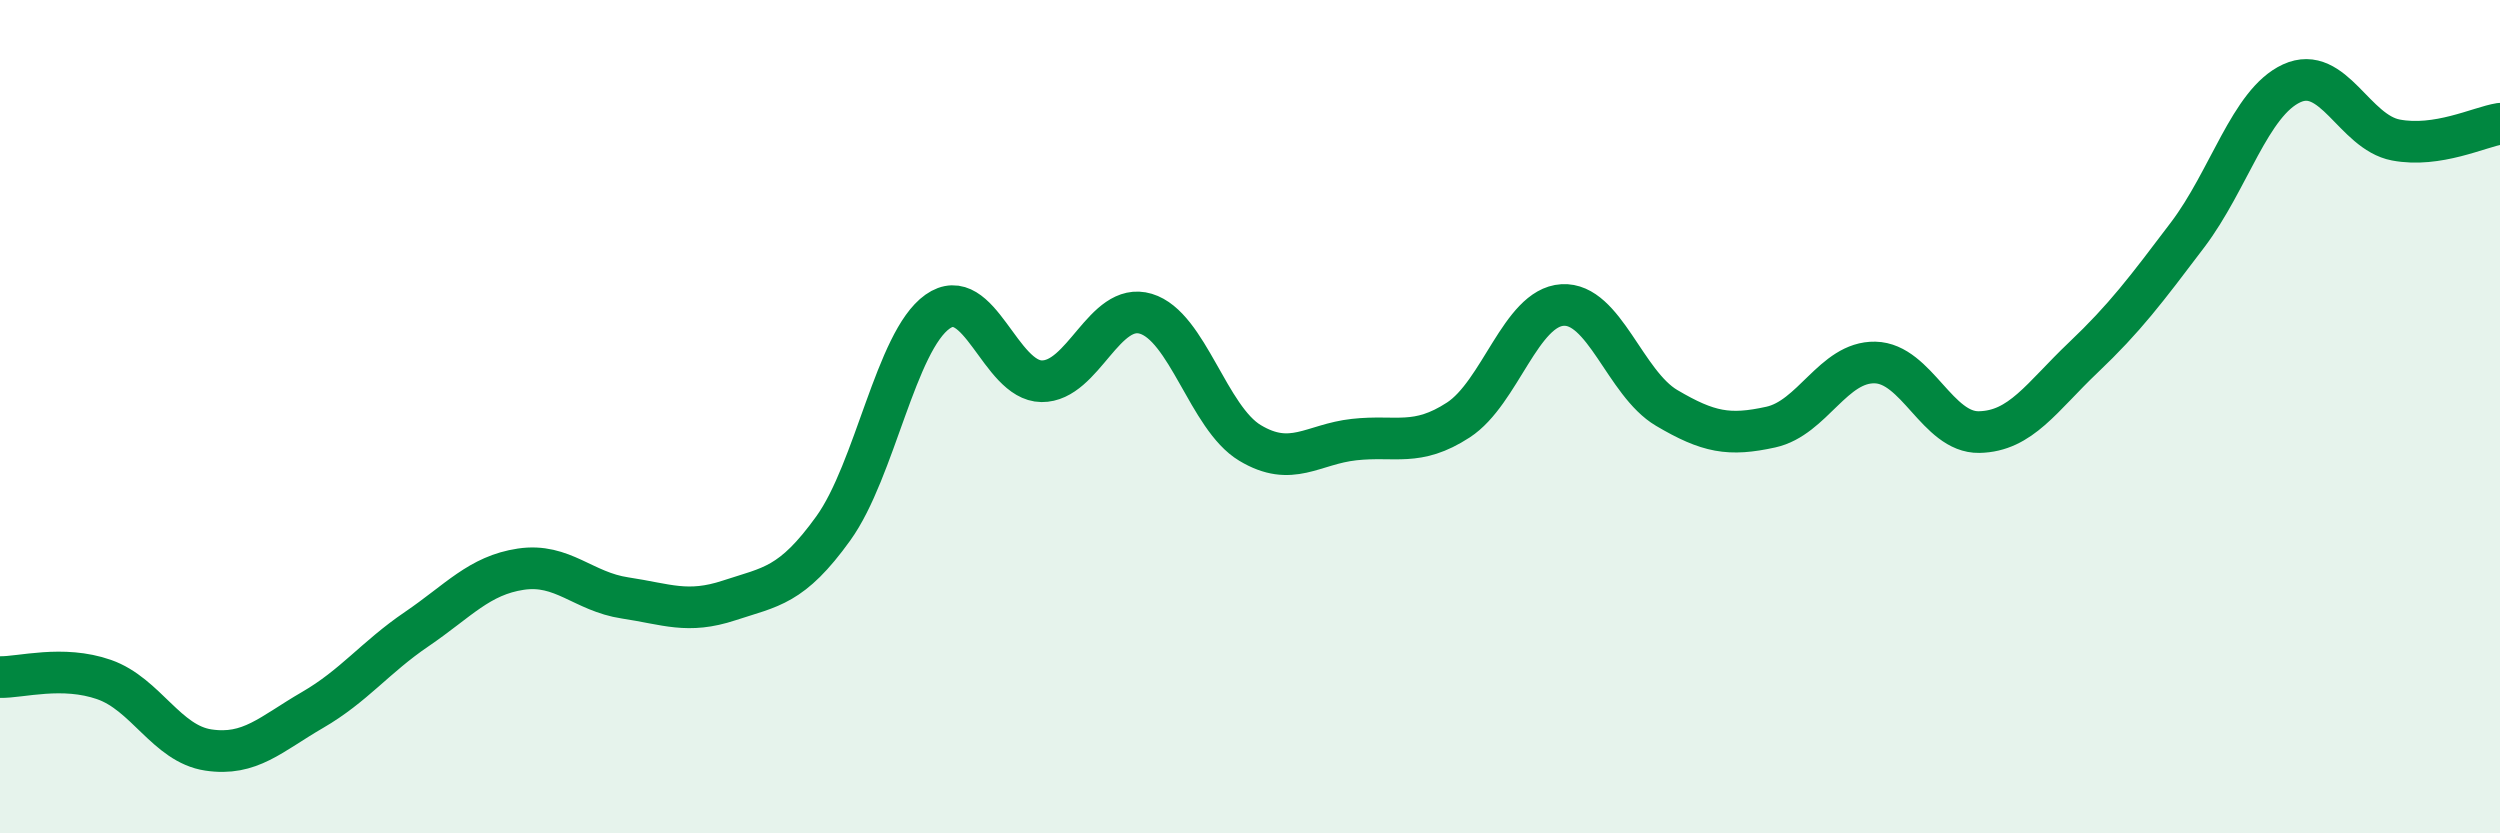
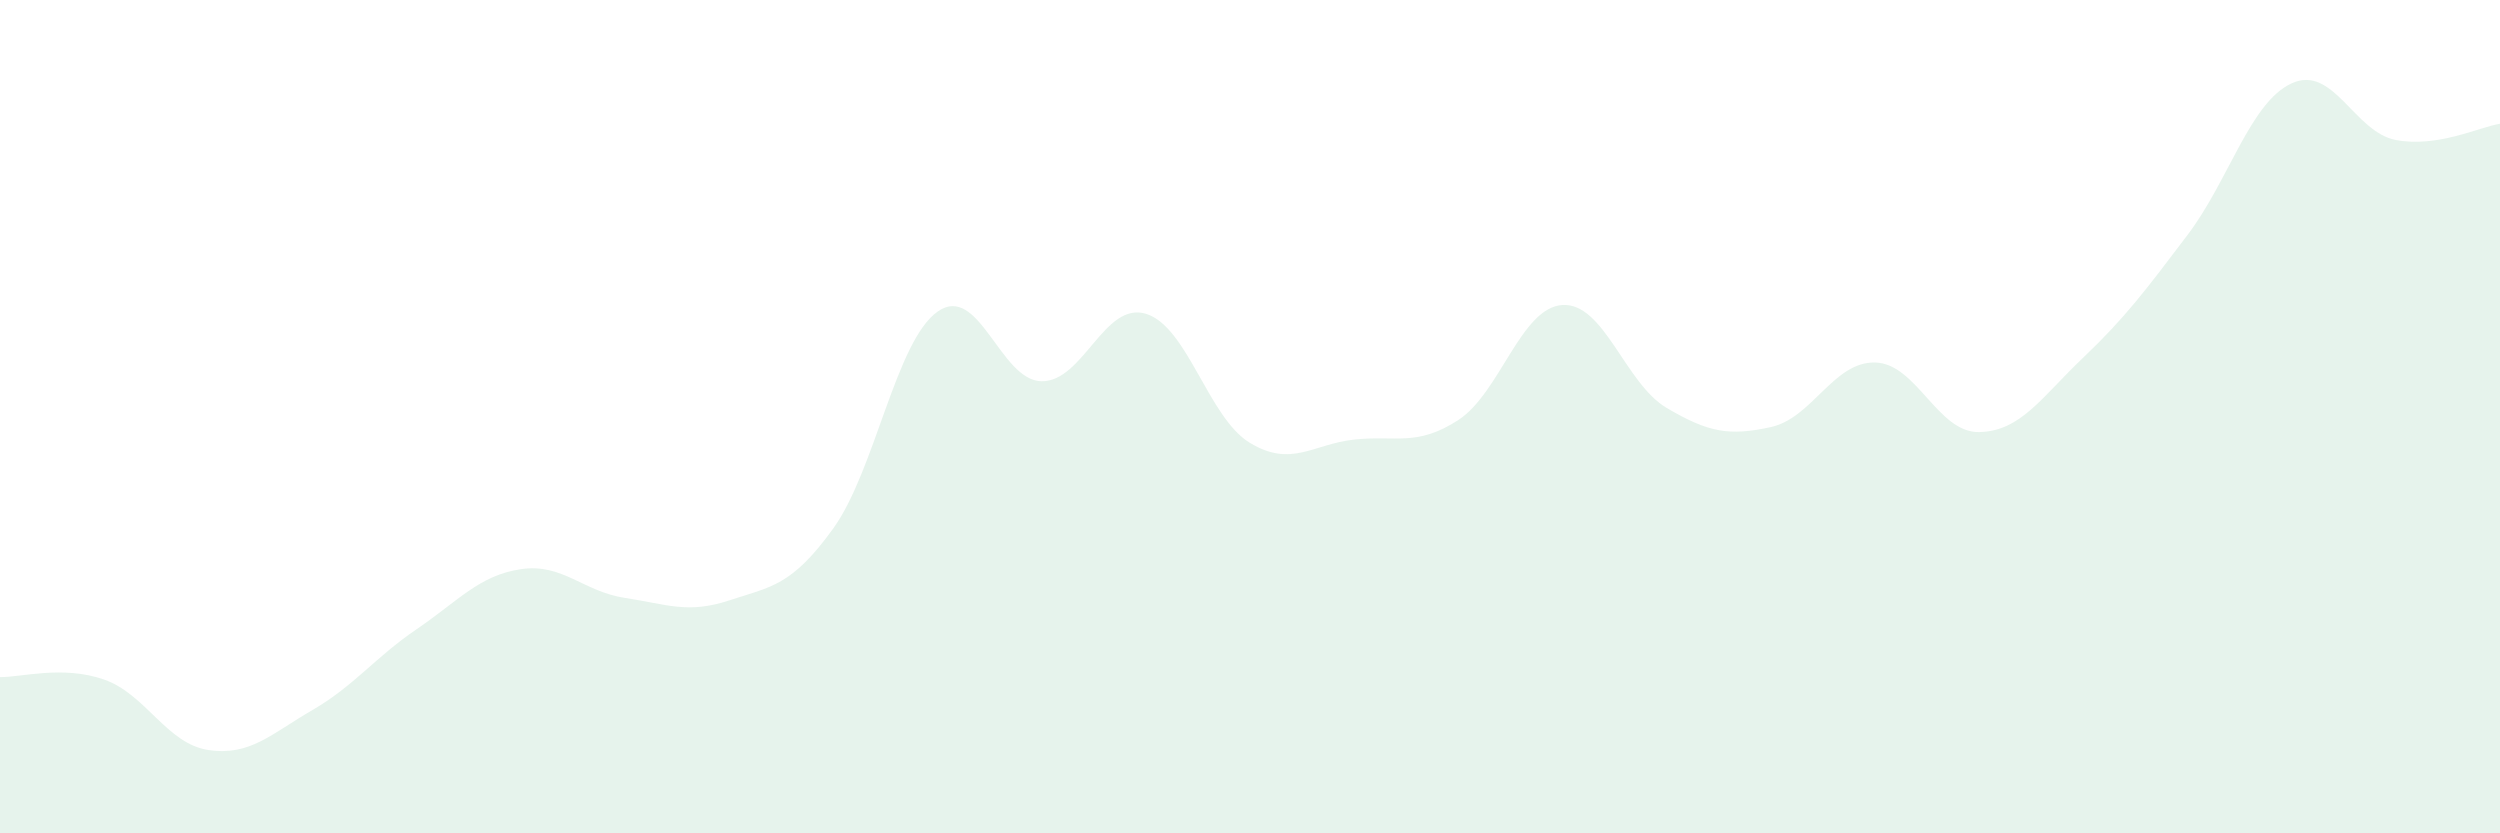
<svg xmlns="http://www.w3.org/2000/svg" width="60" height="20" viewBox="0 0 60 20">
  <path d="M 0,16.25 C 0.5,16.26 1.5,15.96 2.5,16.31 C 3.5,16.66 4,17.85 5,18 C 6,18.15 6.5,17.62 7.5,17.04 C 8.5,16.46 9,15.78 10,15.1 C 11,14.42 11.5,13.81 12.5,13.66 C 13.5,13.51 14,14.2 15,14.35 C 16,14.5 16.5,14.74 17.5,14.41 C 18.5,14.08 19,14.07 20,12.68 C 21,11.29 21.5,8.19 22.5,7.48 C 23.5,6.77 24,9.14 25,9.15 C 26,9.16 26.5,7.23 27.5,7.53 C 28.5,7.83 29,10.03 30,10.63 C 31,11.23 31.5,10.66 32.5,10.55 C 33.5,10.44 34,10.73 35,10.08 C 36,9.43 36.5,7.38 37.5,7.32 C 38.5,7.26 39,9.2 40,9.79 C 41,10.38 41.5,10.47 42.5,10.25 C 43.5,10.03 44,8.68 45,8.7 C 46,8.72 46.5,10.39 47.5,10.37 C 48.5,10.35 49,9.53 50,8.58 C 51,7.63 51.5,6.96 52.5,5.64 C 53.5,4.32 54,2.46 55,2 C 56,1.54 56.5,3.17 57.5,3.36 C 58.5,3.55 59.5,3.05 60,2.97L60 20L0 20Z" fill="#008740" opacity="0.1" stroke-linecap="round" stroke-linejoin="round" />
-   <path d="M 0,16.25 C 0.5,16.26 1.5,15.96 2.5,16.31 C 3.5,16.66 4,17.85 5,18 C 6,18.15 6.5,17.62 7.5,17.04 C 8.5,16.46 9,15.78 10,15.1 C 11,14.42 11.5,13.81 12.5,13.66 C 13.5,13.51 14,14.2 15,14.35 C 16,14.5 16.5,14.74 17.5,14.41 C 18.5,14.08 19,14.07 20,12.68 C 21,11.29 21.5,8.19 22.5,7.48 C 23.5,6.77 24,9.14 25,9.15 C 26,9.16 26.5,7.23 27.5,7.53 C 28.5,7.83 29,10.03 30,10.63 C 31,11.23 31.5,10.66 32.5,10.55 C 33.5,10.44 34,10.73 35,10.08 C 36,9.43 36.5,7.38 37.5,7.32 C 38.5,7.26 39,9.2 40,9.79 C 41,10.38 41.5,10.47 42.5,10.25 C 43.5,10.03 44,8.68 45,8.7 C 46,8.72 46.5,10.39 47.5,10.37 C 48.5,10.35 49,9.53 50,8.58 C 51,7.63 51.5,6.96 52.5,5.64 C 53.5,4.32 54,2.46 55,2 C 56,1.54 56.5,3.17 57.5,3.36 C 58.5,3.55 59.5,3.05 60,2.97" stroke="#008740" stroke-width="1" fill="none" stroke-linecap="round" stroke-linejoin="round" />
</svg>